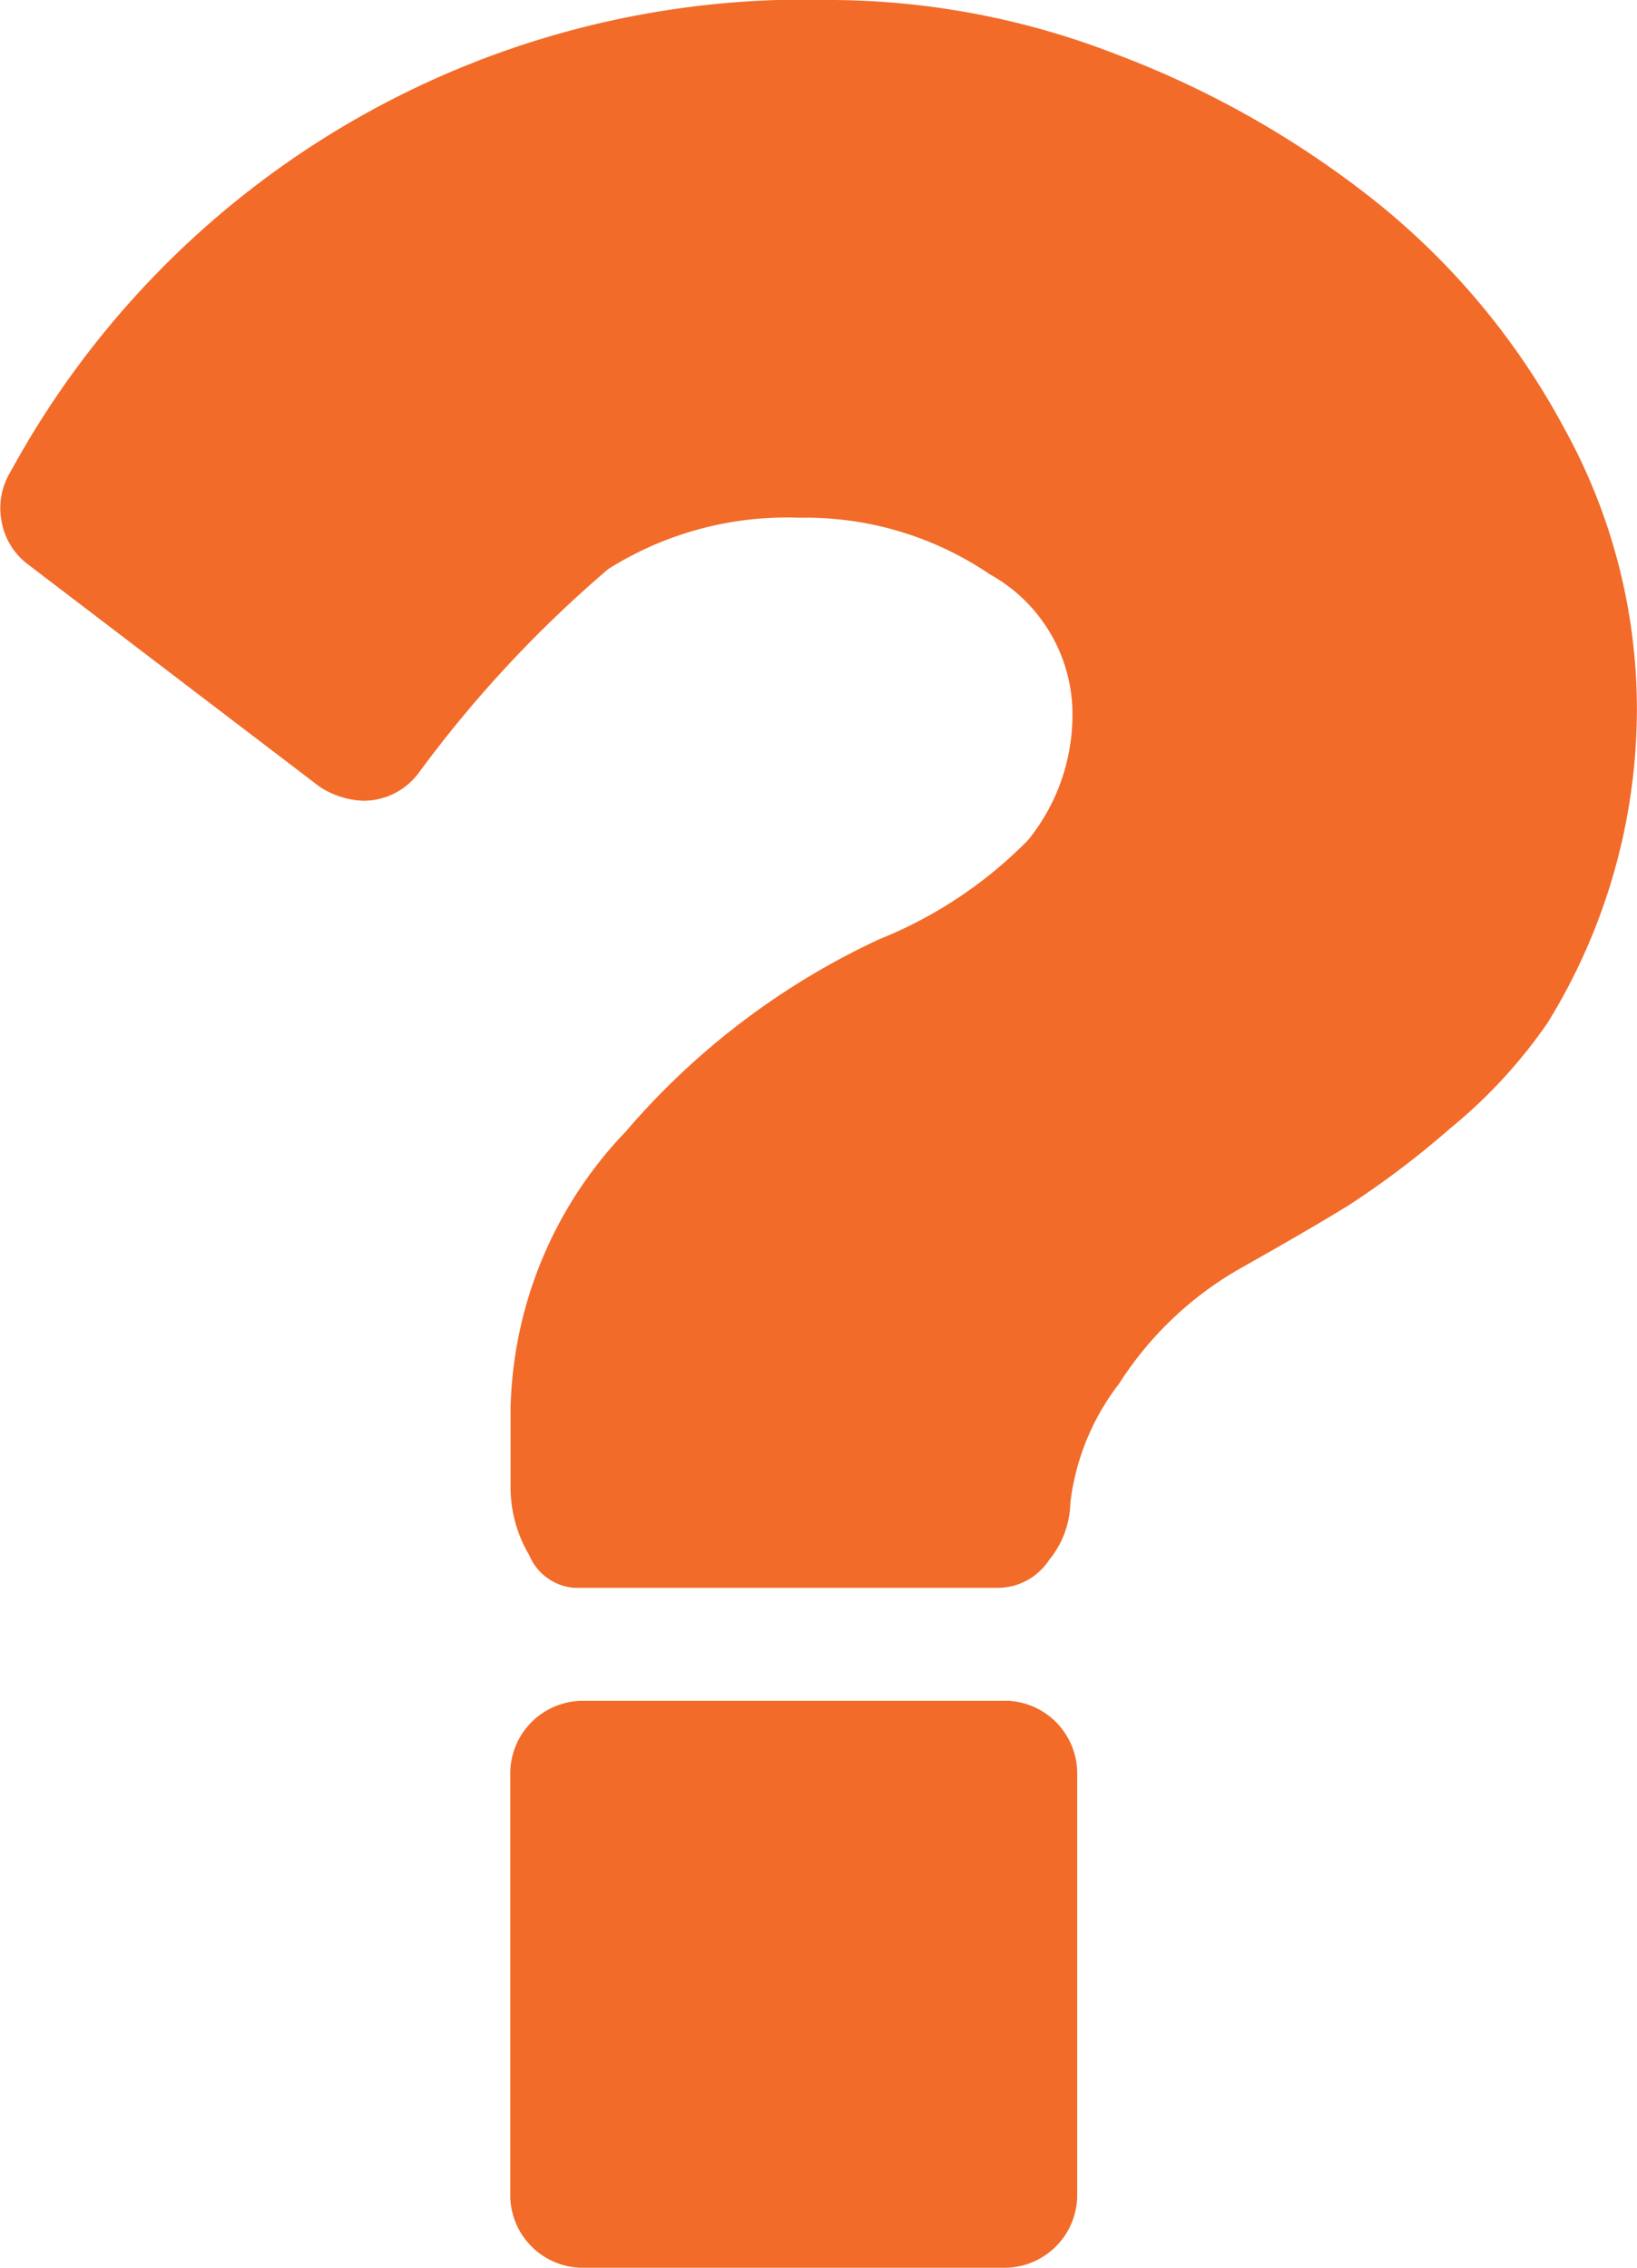
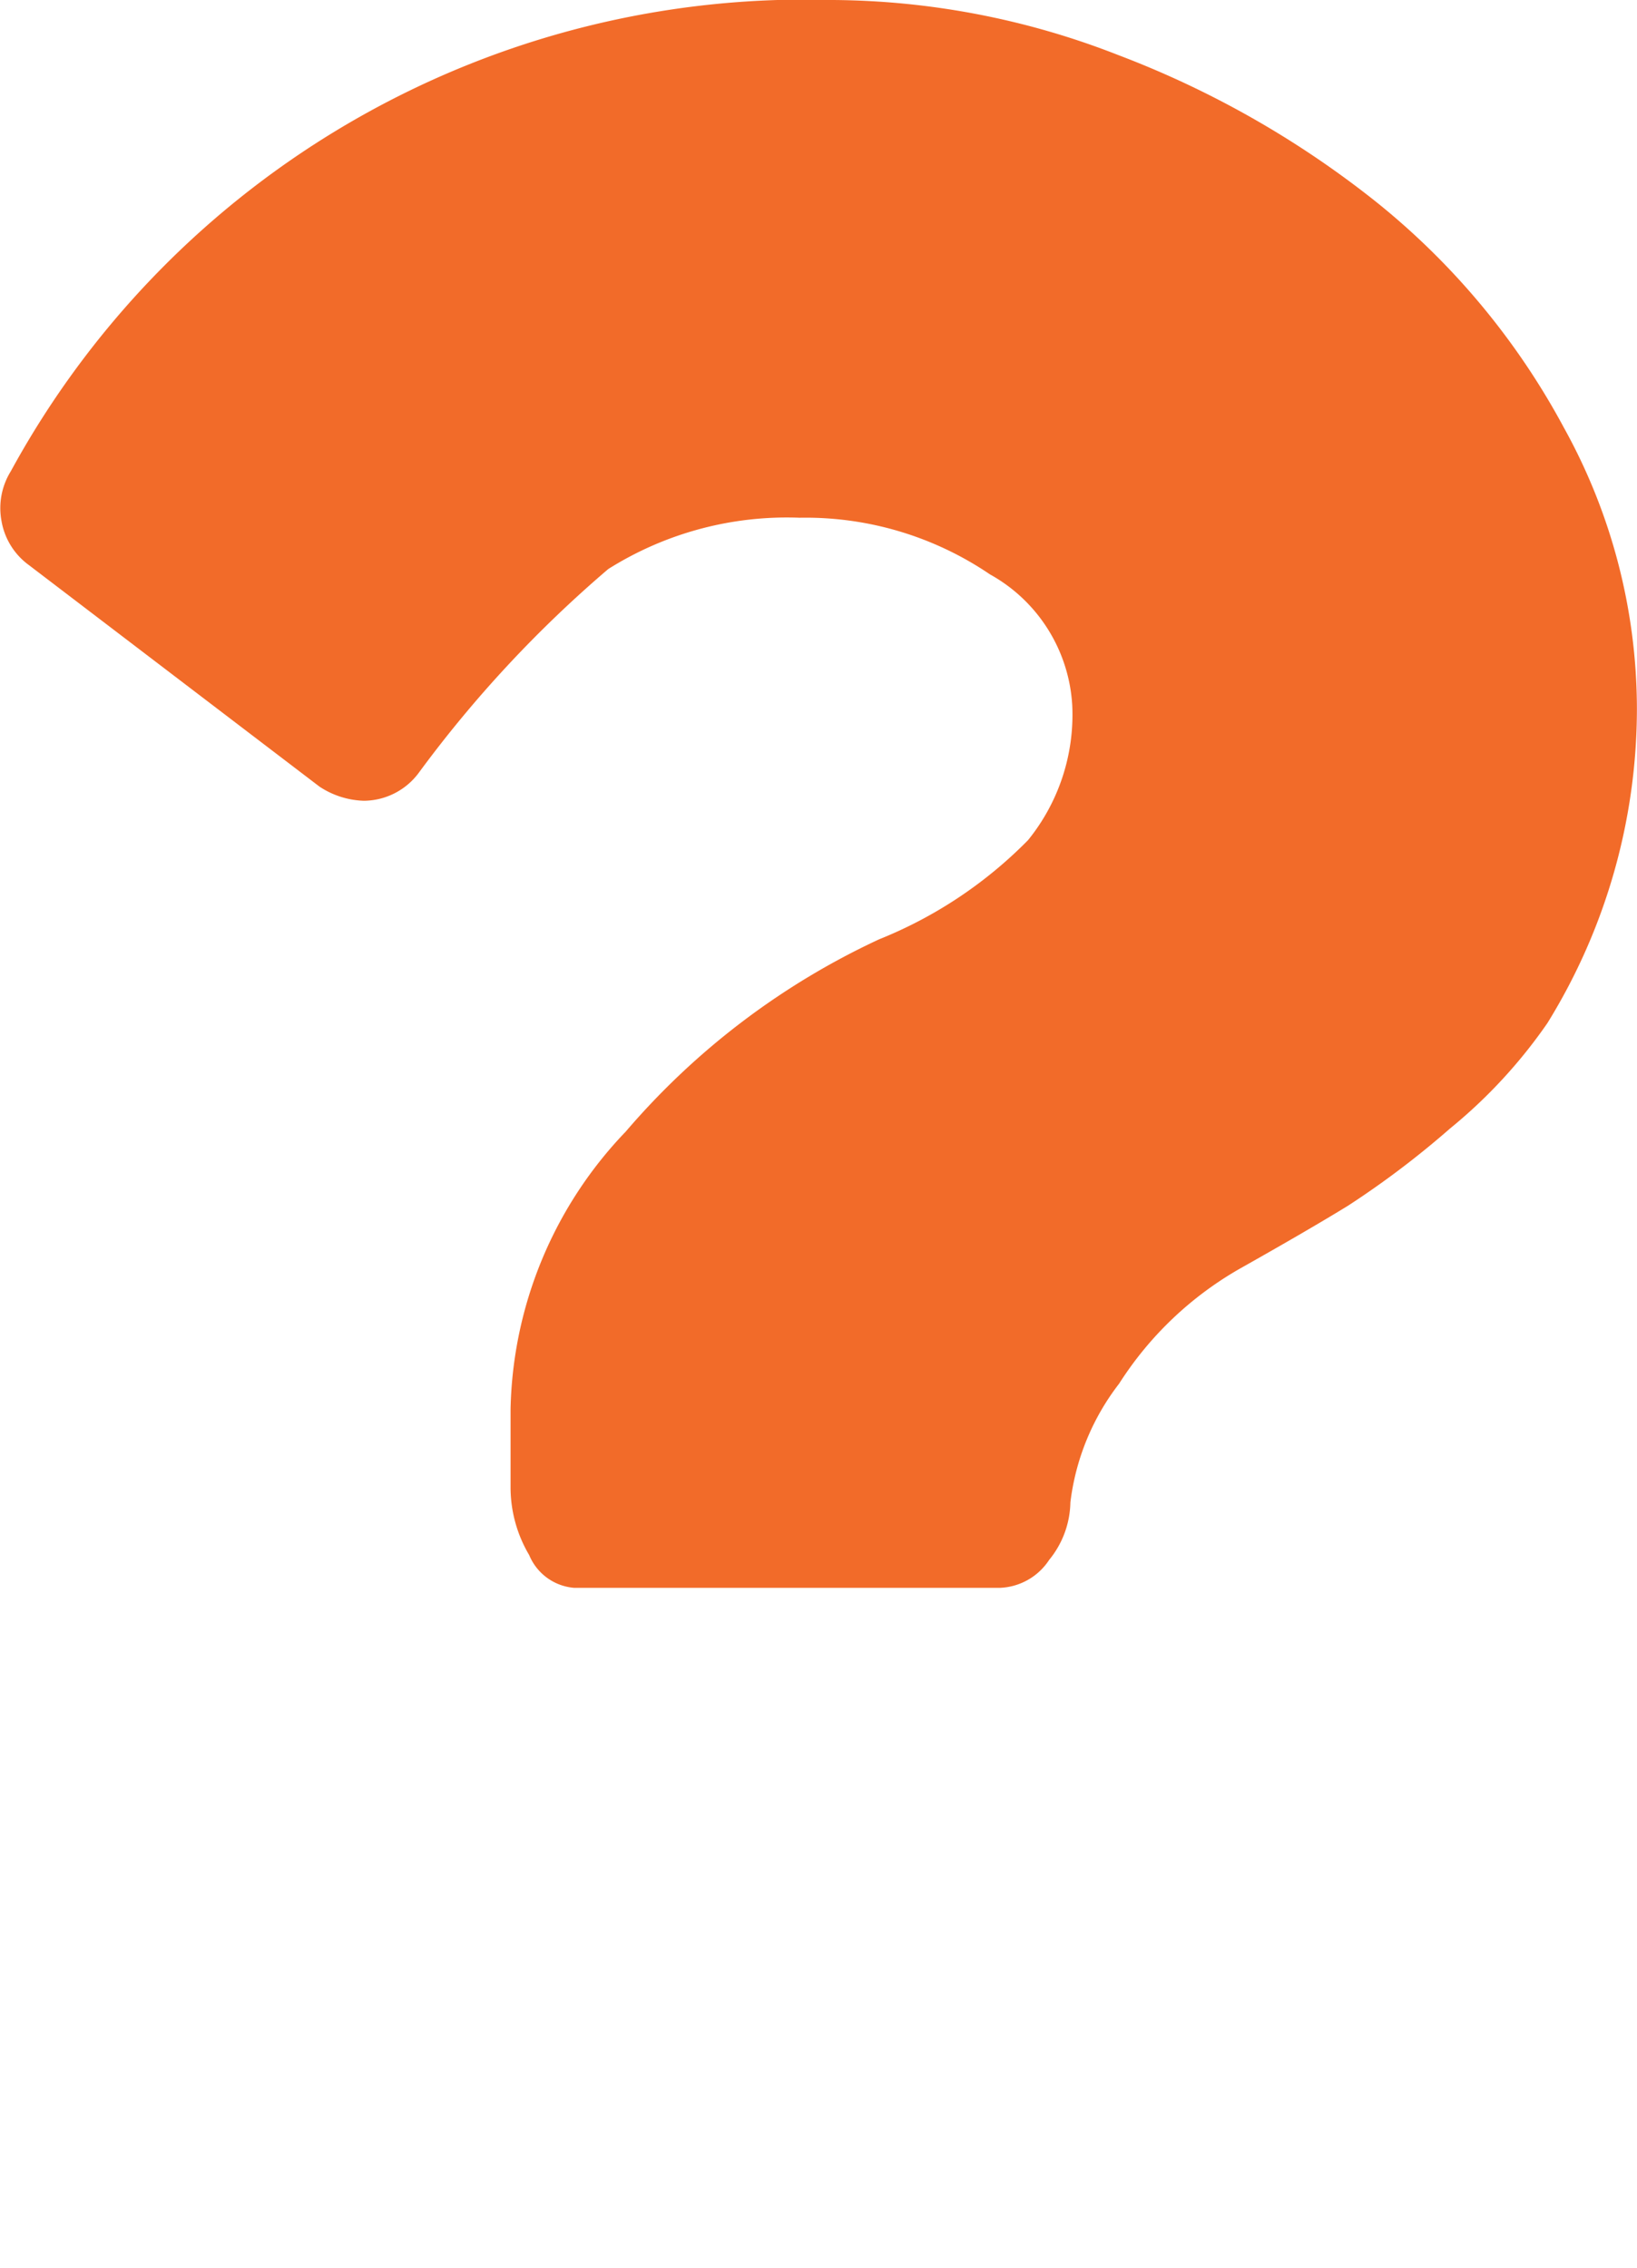
<svg xmlns="http://www.w3.org/2000/svg" width="17.58" height="24.35" viewBox="0 0 17.58 24.35">
  <g id="question-sign_icon" data-name="question-sign icon" transform="translate(-50.804 -3.676)">
    <g id="Group_145" data-name="Group 145" transform="translate(50.804 3.676)">
-       <path id="Path_147" data-name="Path 147" d="M138.38,274.074h-4.566a.781.781,0,0,0-.761.761V279.4a.78.78,0,0,0,.761.761h4.566a.781.781,0,0,0,.761-.761v-4.566a.781.781,0,0,0-.761-.761Z" transform="translate(-127.573 -255.812)" fill="#f26b29" />
      <path id="Path_148" data-name="Path 148" d="M67.6,4.594a7.887,7.887,0,0,0-2.017-2.426A10.312,10.312,0,0,0,62.81.59,8.526,8.526,0,0,0,59.747,0,9.717,9.717,0,0,0,50.92,5.06a.751.751,0,0,0-.1.533.74.74,0,0,0,.295.475l3.12,2.378a.911.911,0,0,0,.476.152.74.74,0,0,0,.59-.3,12.976,12.976,0,0,1,2.035-2.188,3.6,3.6,0,0,1,2.054-.551,3.522,3.522,0,0,1,2.045.608,1.72,1.72,0,0,1,.884,1.408,2.136,2.136,0,0,1-.475,1.446,4.691,4.691,0,0,1-1.6,1.065,8.034,8.034,0,0,0-2.72,2.064,4.432,4.432,0,0,0-1.237,2.977v.856a1.428,1.428,0,0,0,.2.714.572.572,0,0,0,.485.352h4.566a.662.662,0,0,0,.533-.3,1,1,0,0,0,.228-.617,2.592,2.592,0,0,1,.523-1.275,3.73,3.73,0,0,1,1.3-1.237q.742-.418,1.16-.675a9.638,9.638,0,0,0,1.094-.828,5.472,5.472,0,0,0,1.046-1.132,6.424,6.424,0,0,0,.961-3.377A6.233,6.233,0,0,0,67.6,4.594Z" transform="translate(-50.804 0)" fill="#f26b29" />
    </g>
  </g>
</svg>